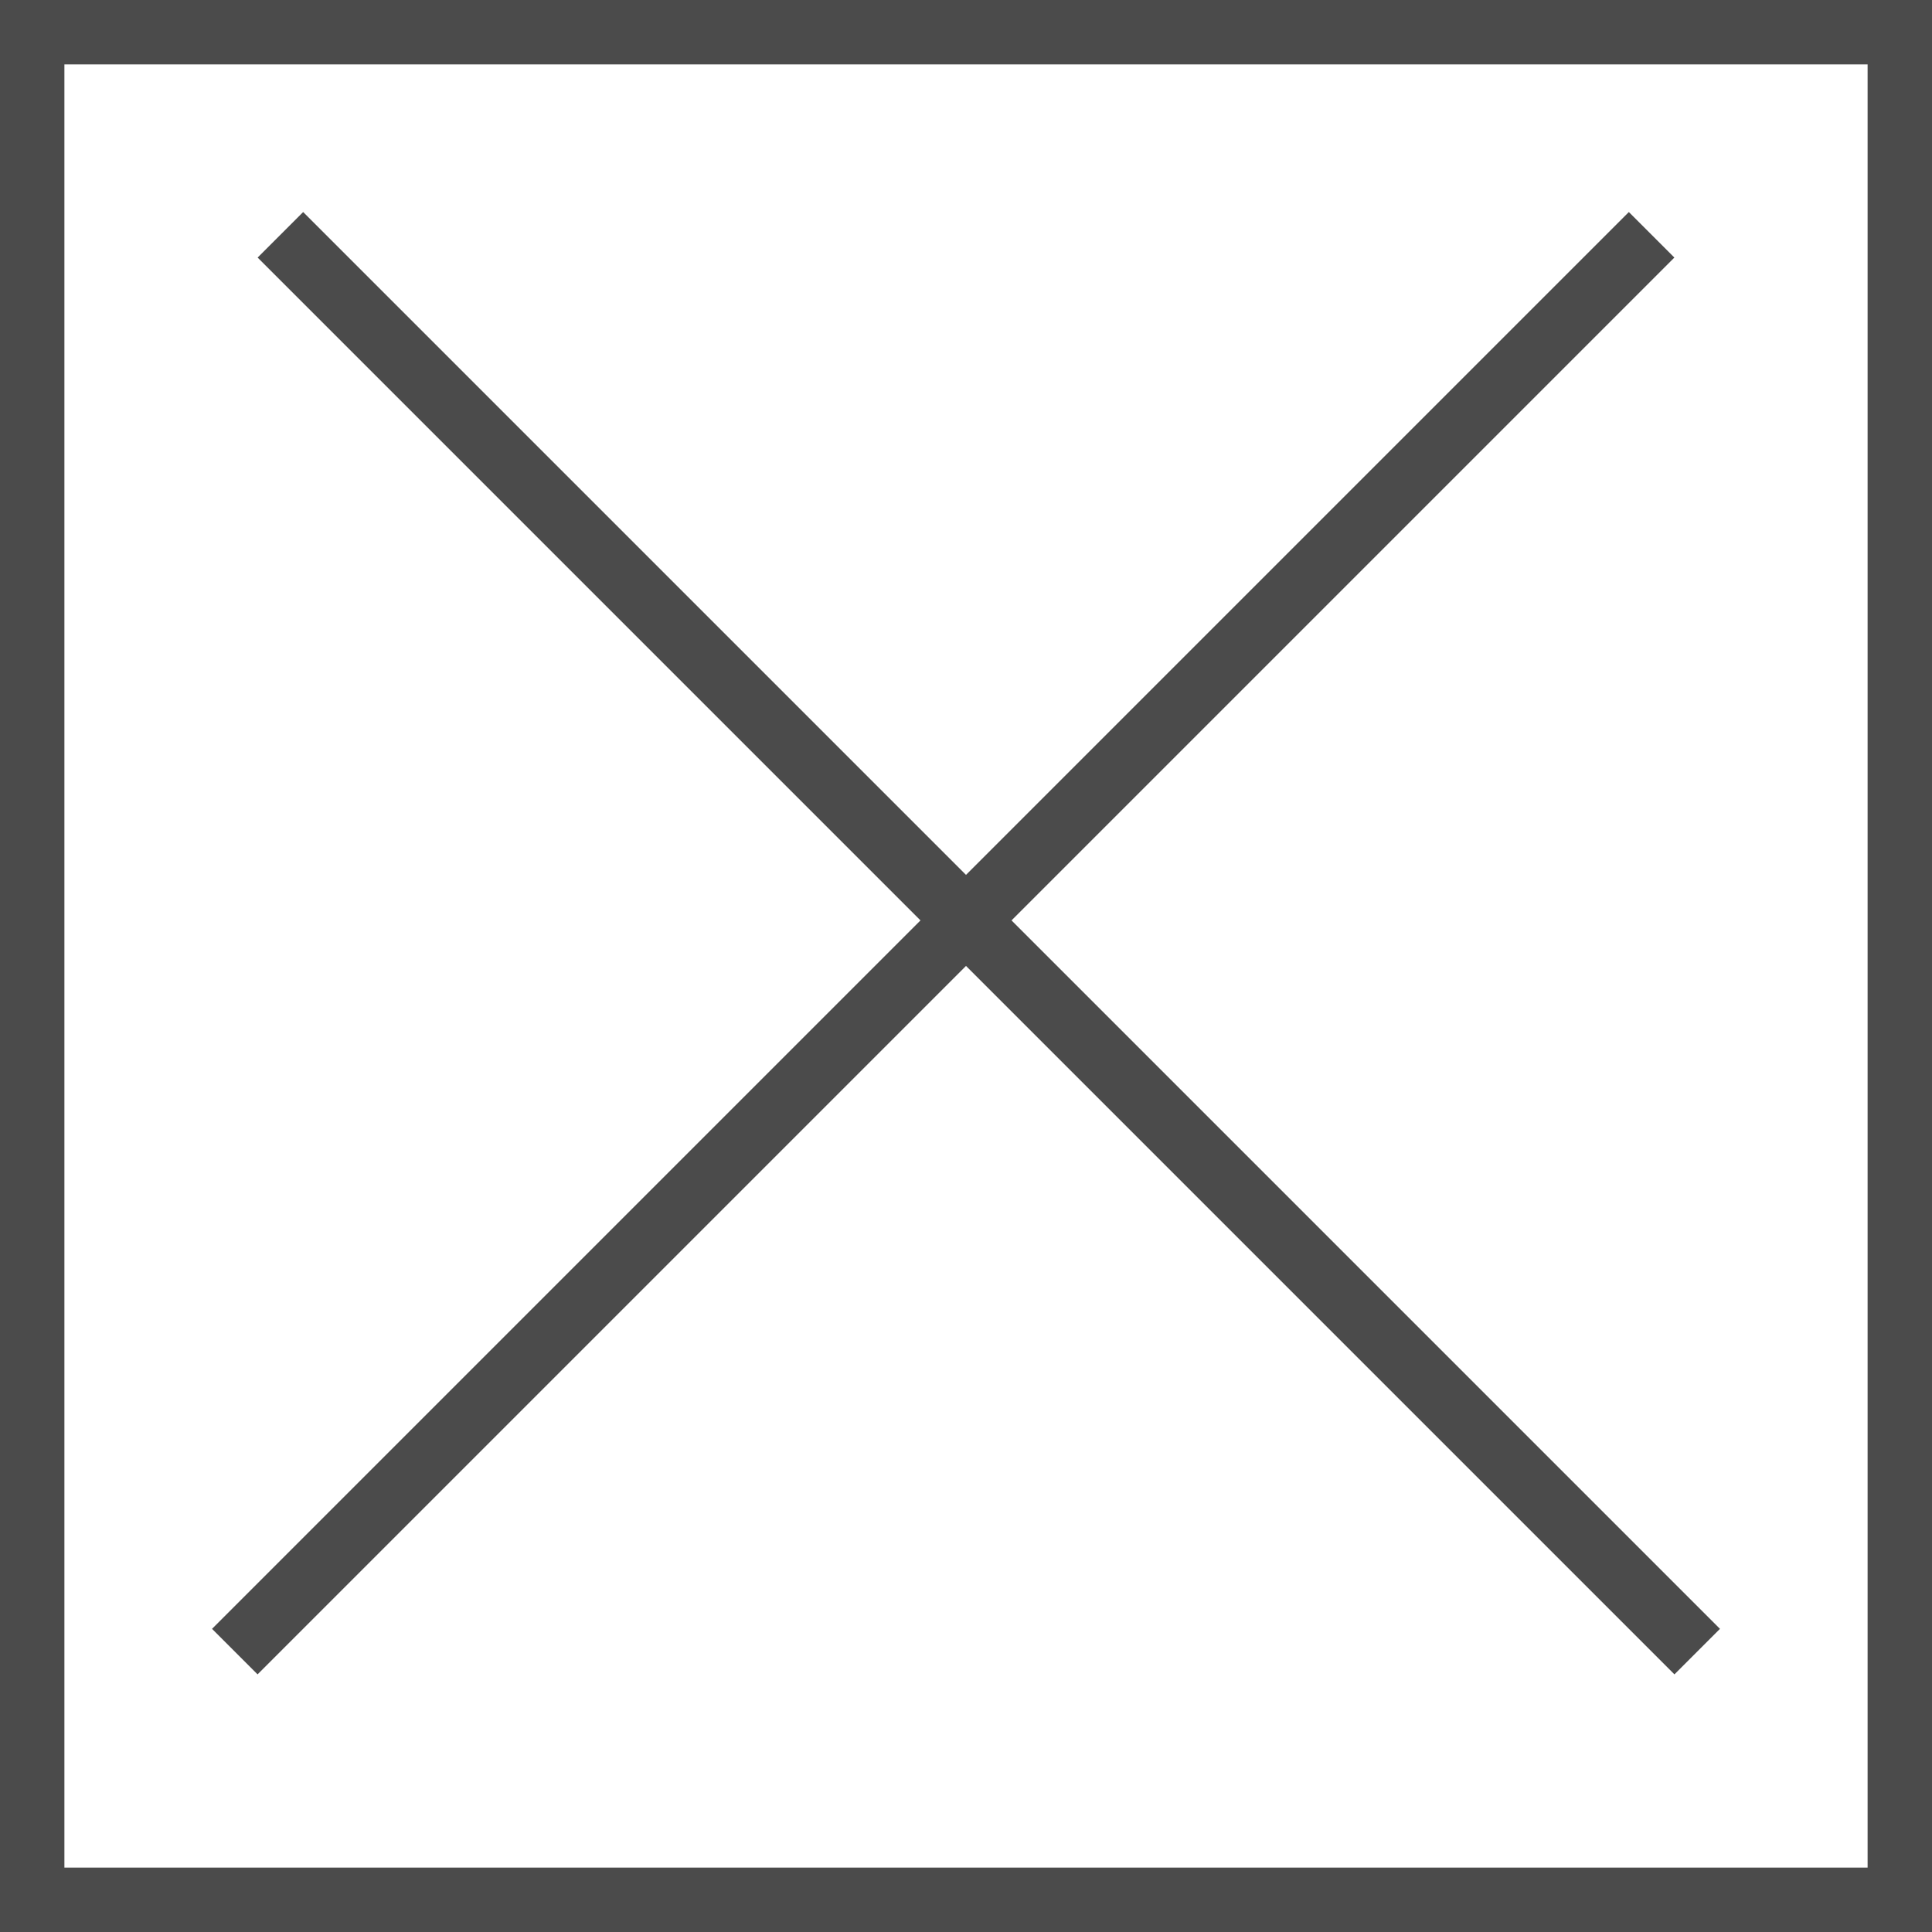
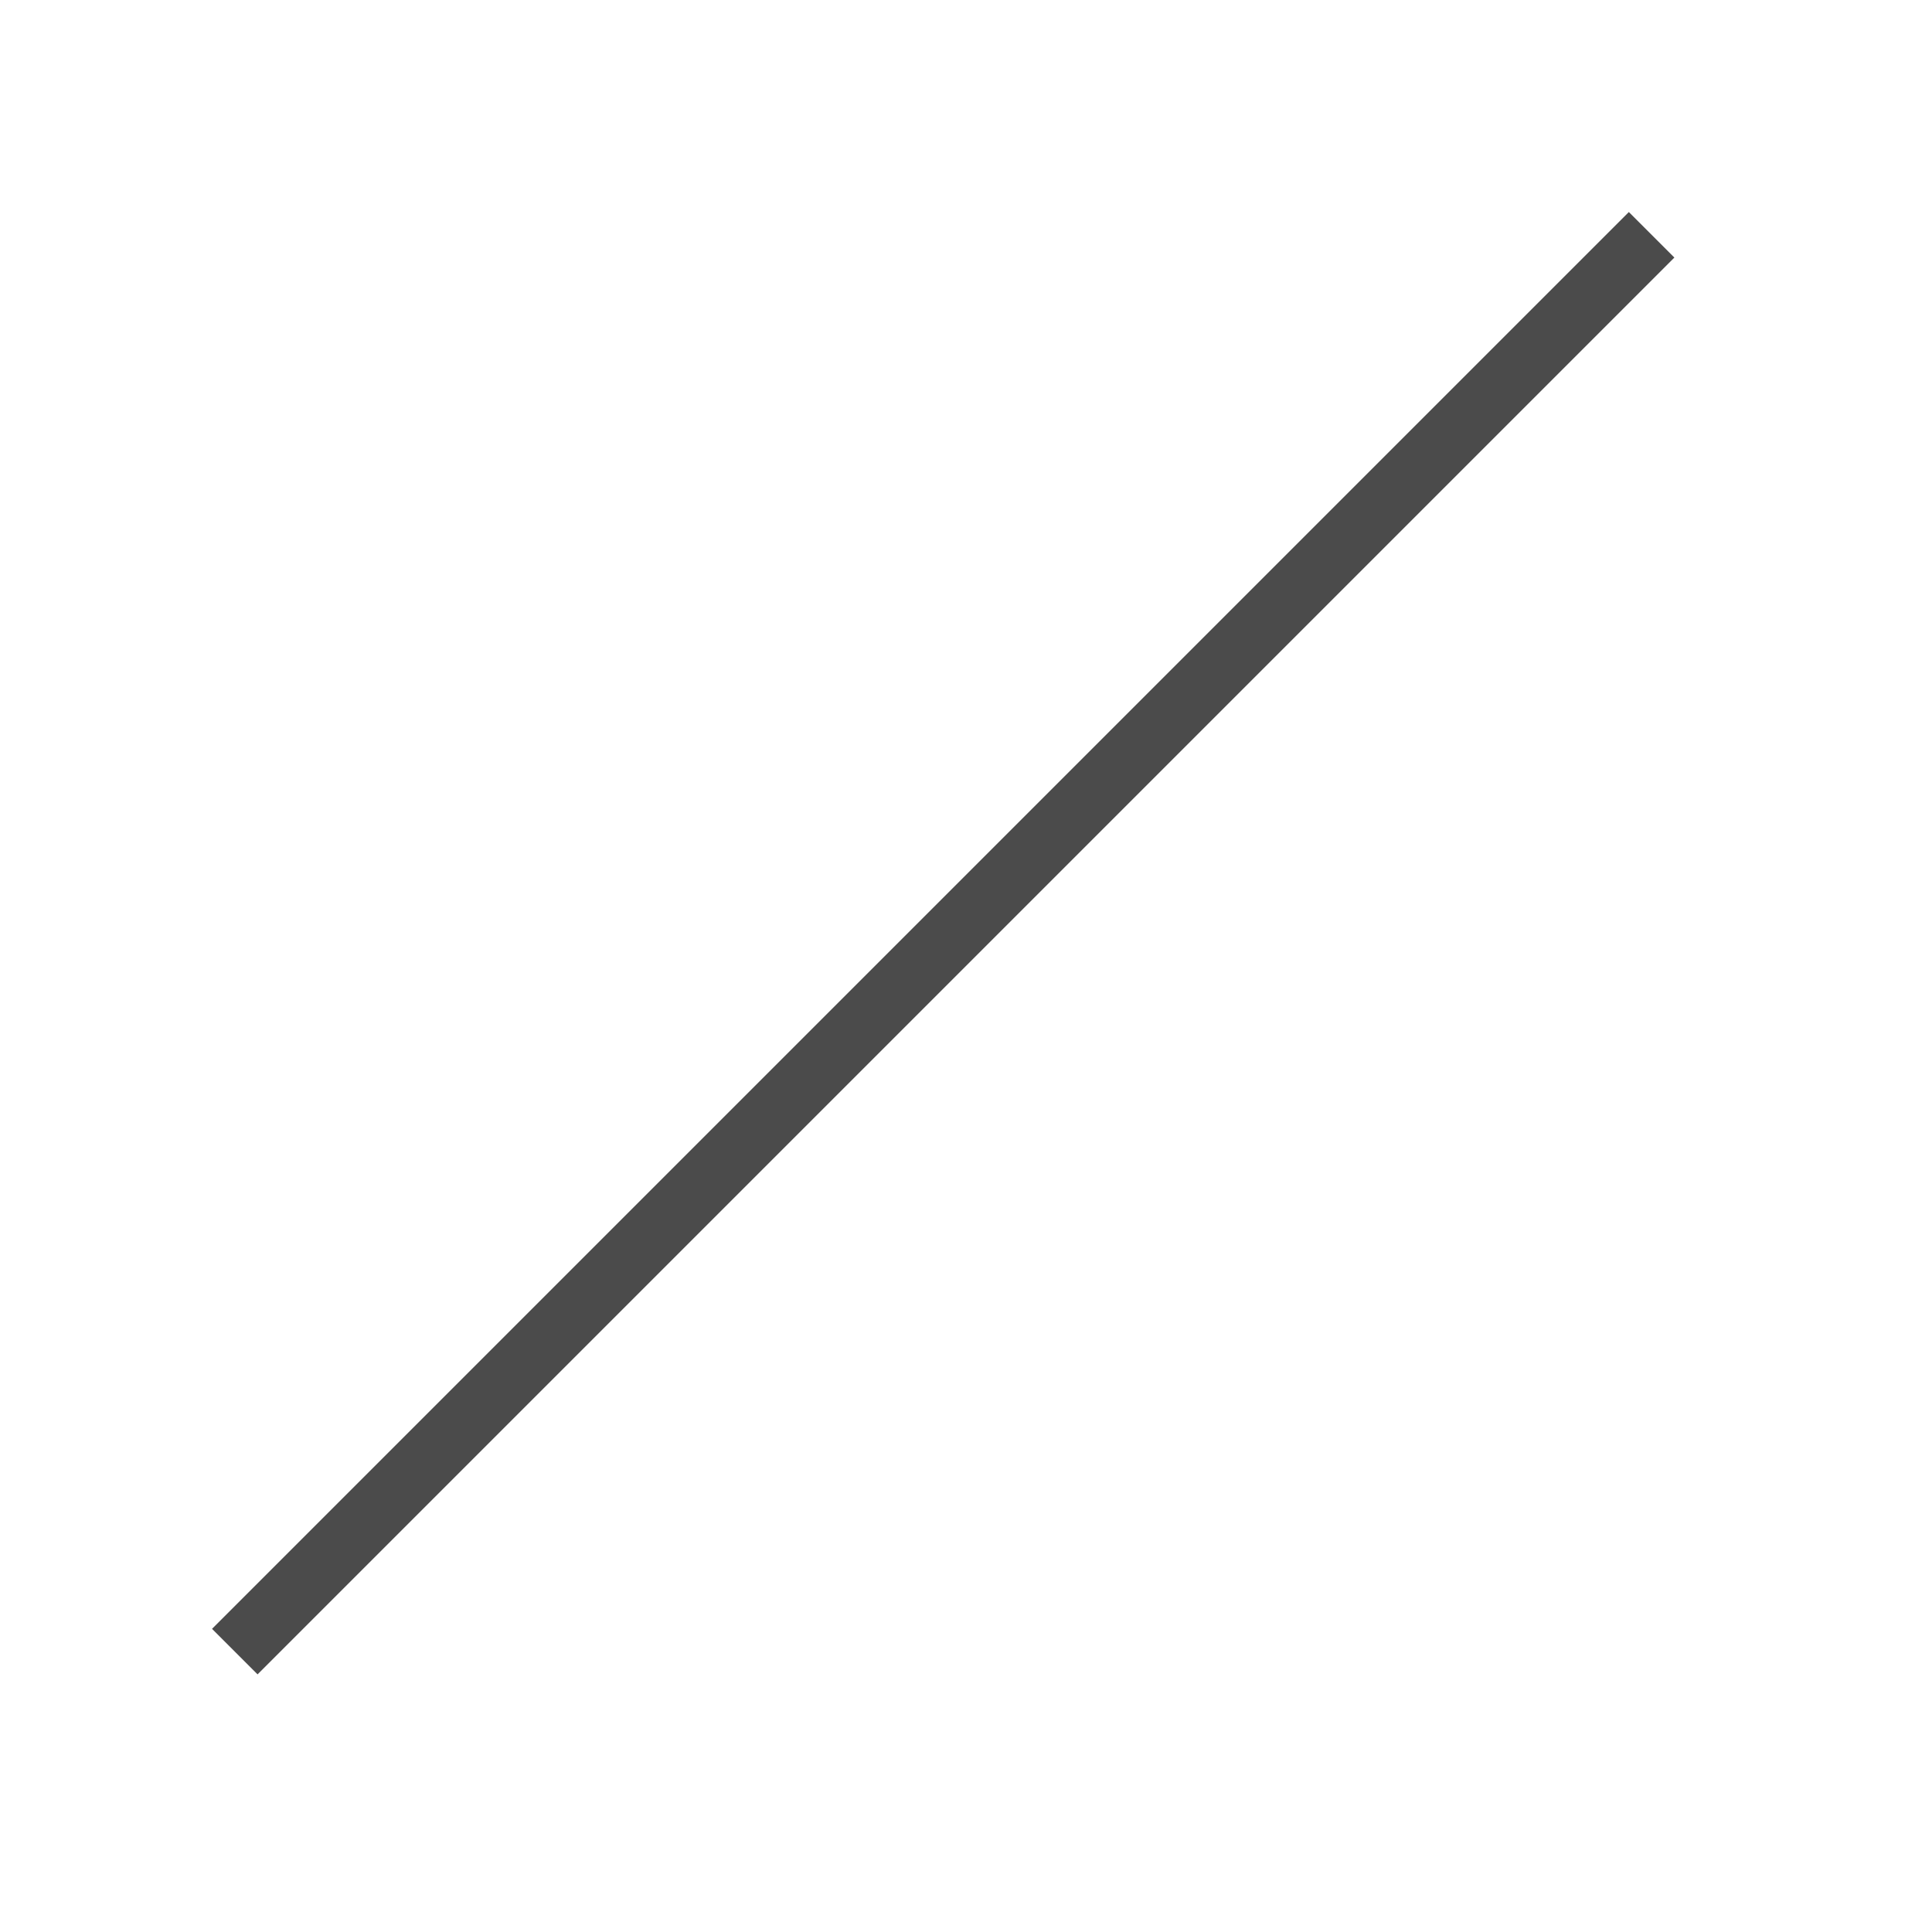
<svg xmlns="http://www.w3.org/2000/svg" width="30" height="30" viewBox="0 0 30 30" fill="none">
-   <rect x="0.5" y="0.5" width="29" height="29" stroke="#4B4B4B" />
-   <line x1="4.354" y1="3.646" x2="26.354" y2="25.646" stroke="#4B4B4B" />
  <line x1="3.646" y1="25.646" x2="25.646" y2="3.646" stroke="#4B4B4B" />
</svg>